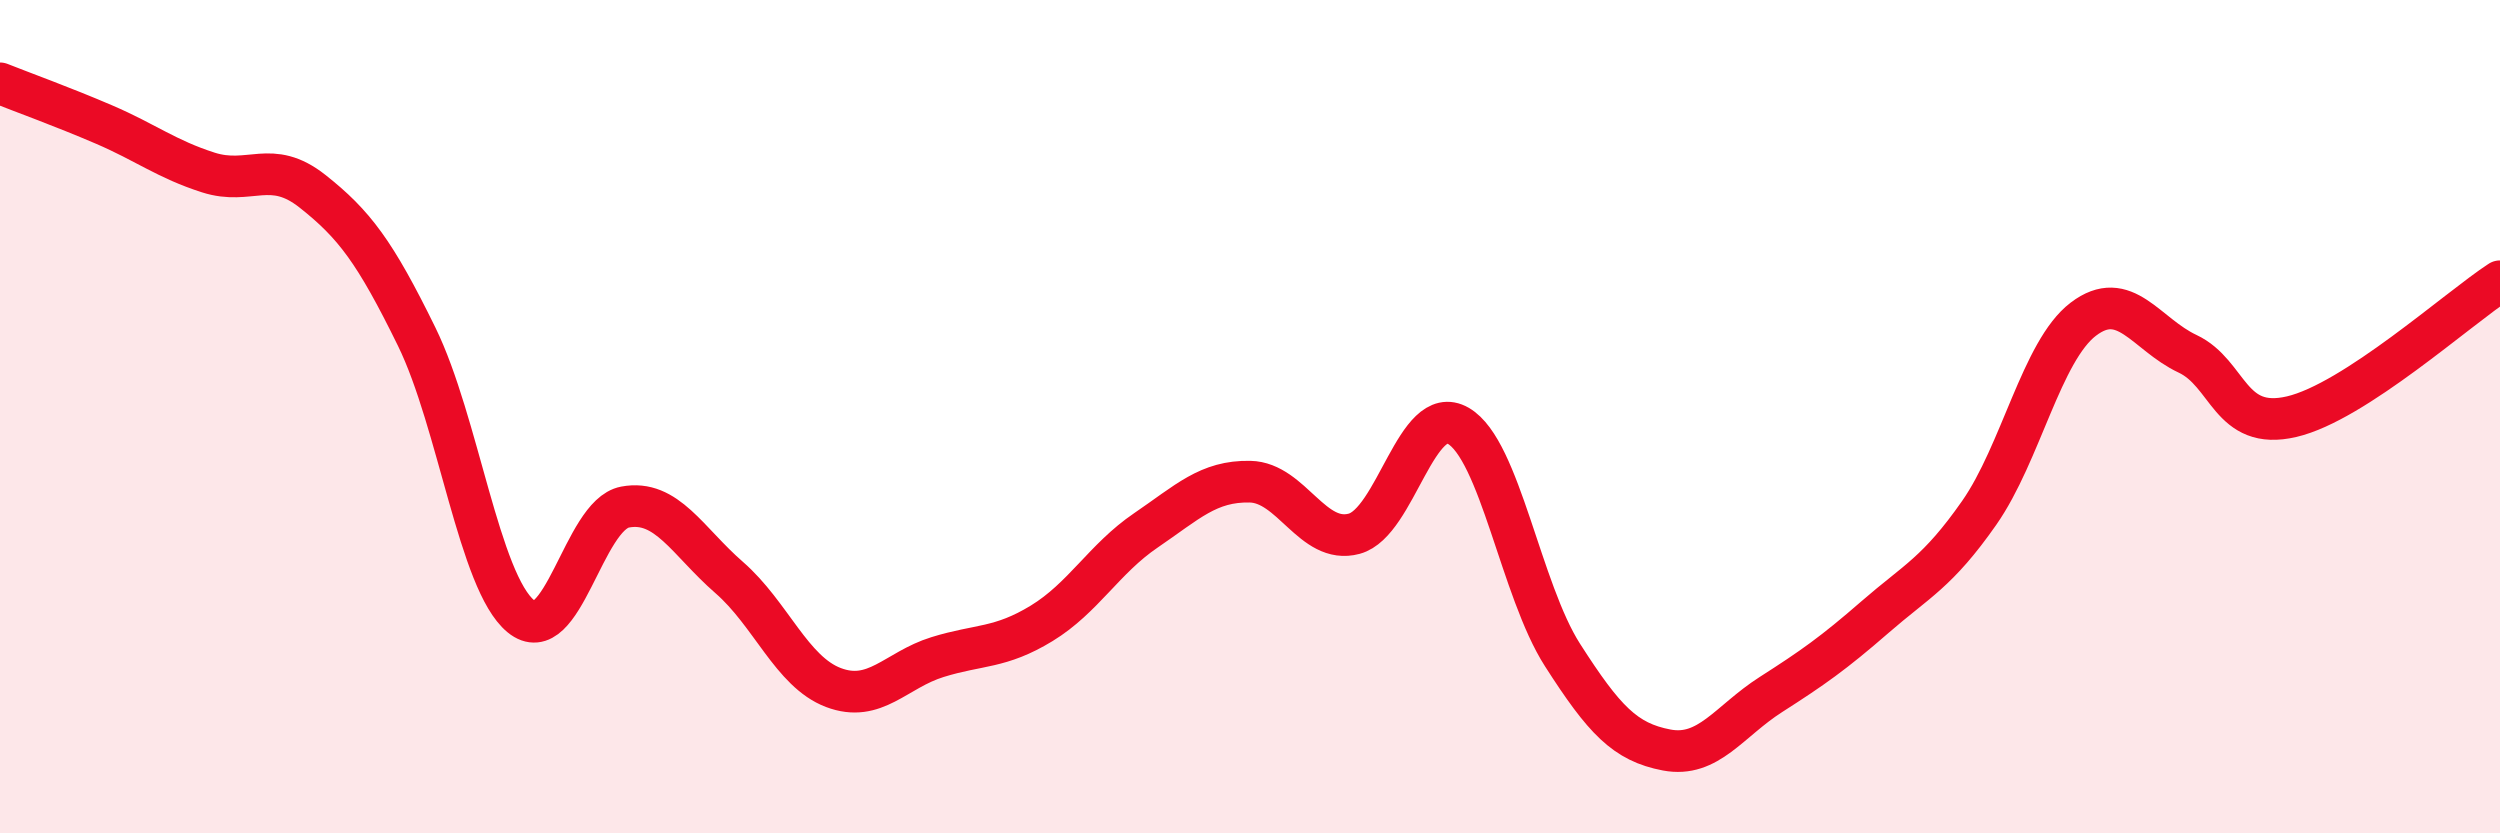
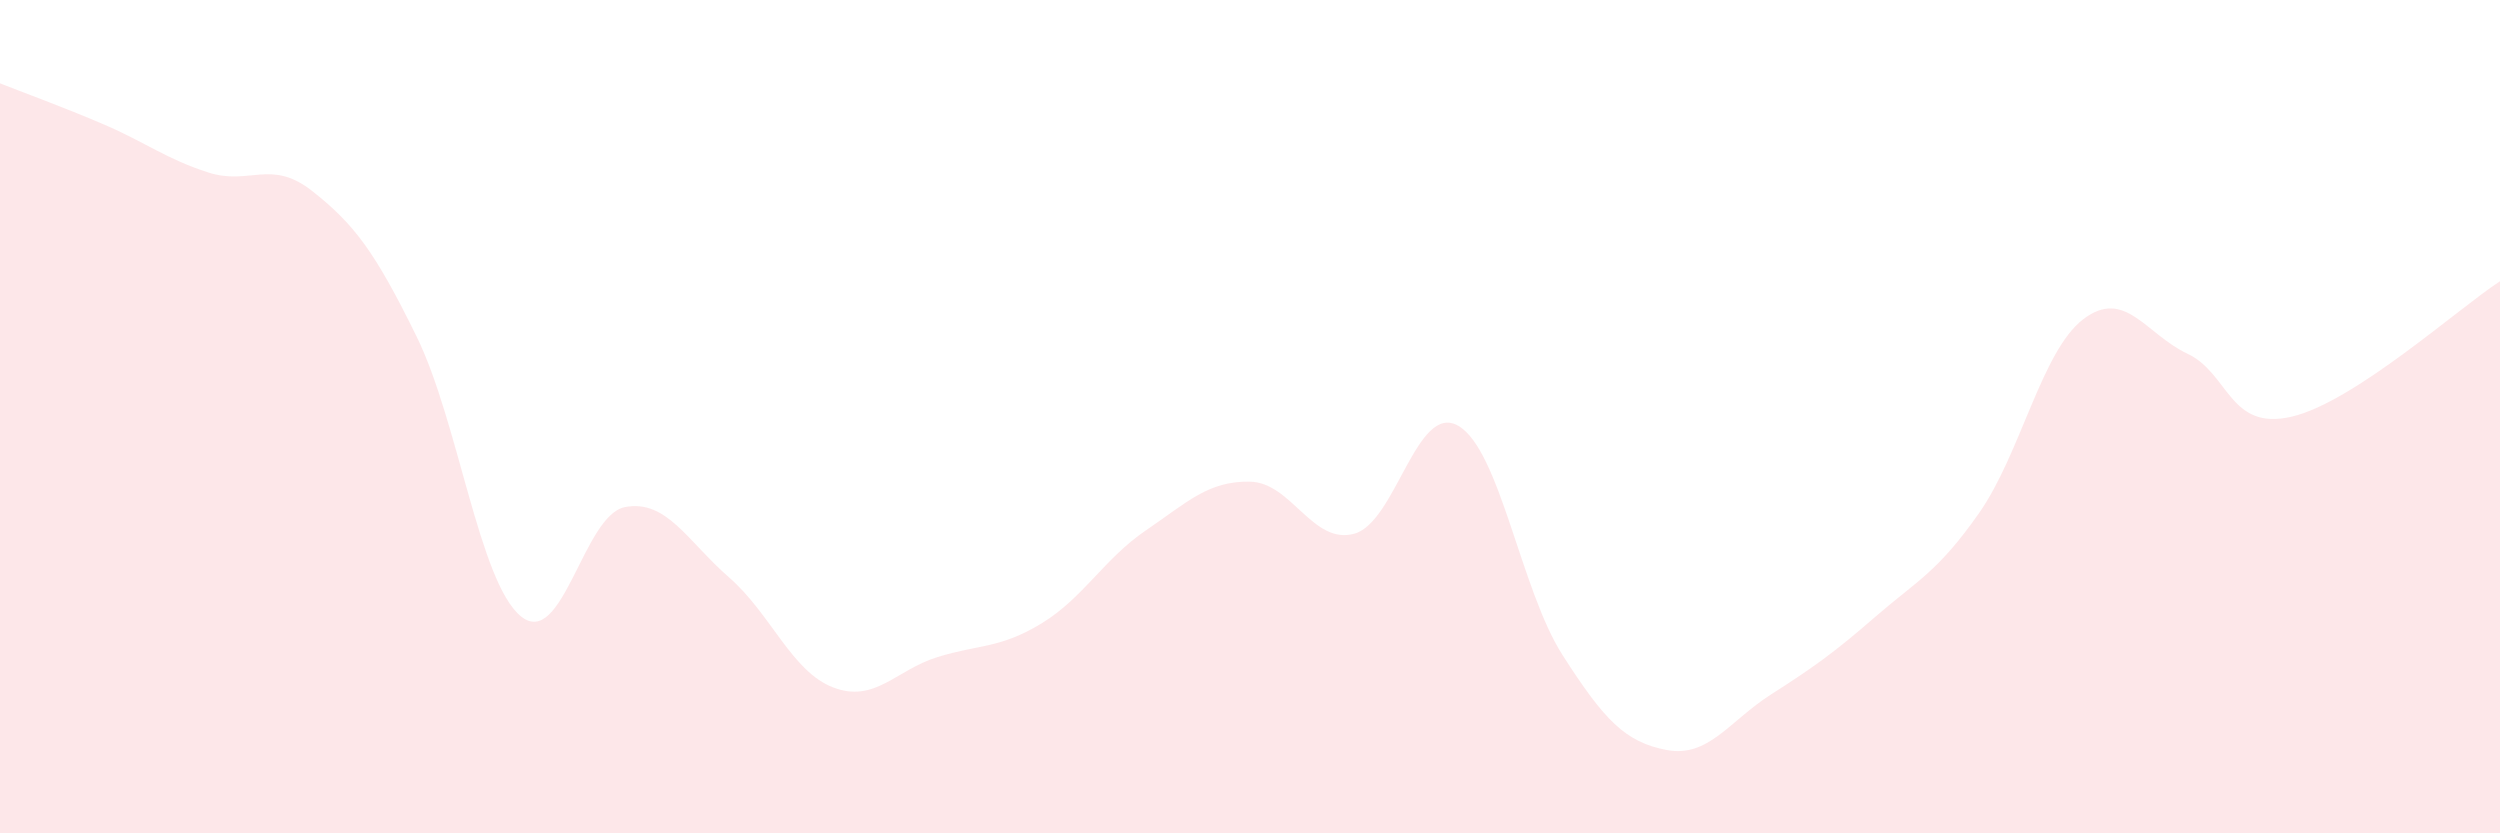
<svg xmlns="http://www.w3.org/2000/svg" width="60" height="20" viewBox="0 0 60 20">
  <path d="M 0,2 C 0.5,2.2 1.5,2.56 2.5,2.99 C 3.5,3.42 4,3.82 5,4.14 C 6,4.46 6.5,3.8 7.5,4.59 C 8.5,5.38 9,6.04 10,8.08 C 11,10.12 11.5,13.97 12.5,14.79 C 13.5,15.61 14,12.36 15,12.17 C 16,11.98 16.5,12.99 17.5,13.86 C 18.5,14.73 19,16.12 20,16.5 C 21,16.88 21.5,16.08 22.5,15.77 C 23.5,15.46 24,15.57 25,14.96 C 26,14.35 26.5,13.41 27.5,12.73 C 28.5,12.05 29,11.54 30,11.56 C 31,11.58 31.5,13.08 32.5,12.81 C 33.5,12.54 34,9.64 35,10.22 C 36,10.8 36.5,14.16 37.5,15.72 C 38.5,17.28 39,17.81 40,18 C 41,18.19 41.5,17.31 42.5,16.67 C 43.5,16.03 44,15.68 45,14.81 C 46,13.94 46.5,13.74 47.5,12.31 C 48.5,10.88 49,8.42 50,7.66 C 51,6.9 51.5,8.02 52.5,8.49 C 53.5,8.96 53.5,10.35 55,10 C 56.5,9.65 59,7.4 60,6.75L60 20L0 20Z" fill="#EB0A25" opacity="0.1" stroke-linecap="round" stroke-linejoin="round" />
-   <path d="M 0,2 C 0.5,2.2 1.5,2.56 2.5,2.99 C 3.5,3.42 4,3.82 5,4.14 C 6,4.46 6.5,3.8 7.5,4.59 C 8.5,5.38 9,6.04 10,8.08 C 11,10.12 11.5,13.97 12.5,14.79 C 13.5,15.61 14,12.36 15,12.17 C 16,11.98 16.5,12.99 17.5,13.86 C 18.5,14.73 19,16.12 20,16.5 C 21,16.88 21.5,16.08 22.5,15.77 C 23.5,15.46 24,15.57 25,14.96 C 26,14.35 26.5,13.41 27.5,12.73 C 28.5,12.05 29,11.54 30,11.56 C 31,11.58 31.5,13.08 32.5,12.81 C 33.5,12.54 34,9.64 35,10.22 C 36,10.8 36.5,14.16 37.5,15.72 C 38.5,17.28 39,17.81 40,18 C 41,18.19 41.5,17.31 42.5,16.67 C 43.5,16.03 44,15.68 45,14.81 C 46,13.94 46.5,13.74 47.5,12.31 C 48.5,10.88 49,8.42 50,7.66 C 51,6.9 51.5,8.02 52.5,8.49 C 53.5,8.96 53.5,10.35 55,10 C 56.5,9.65 59,7.4 60,6.75" stroke="#EB0A25" stroke-width="1" fill="none" stroke-linecap="round" stroke-linejoin="round" />
</svg>